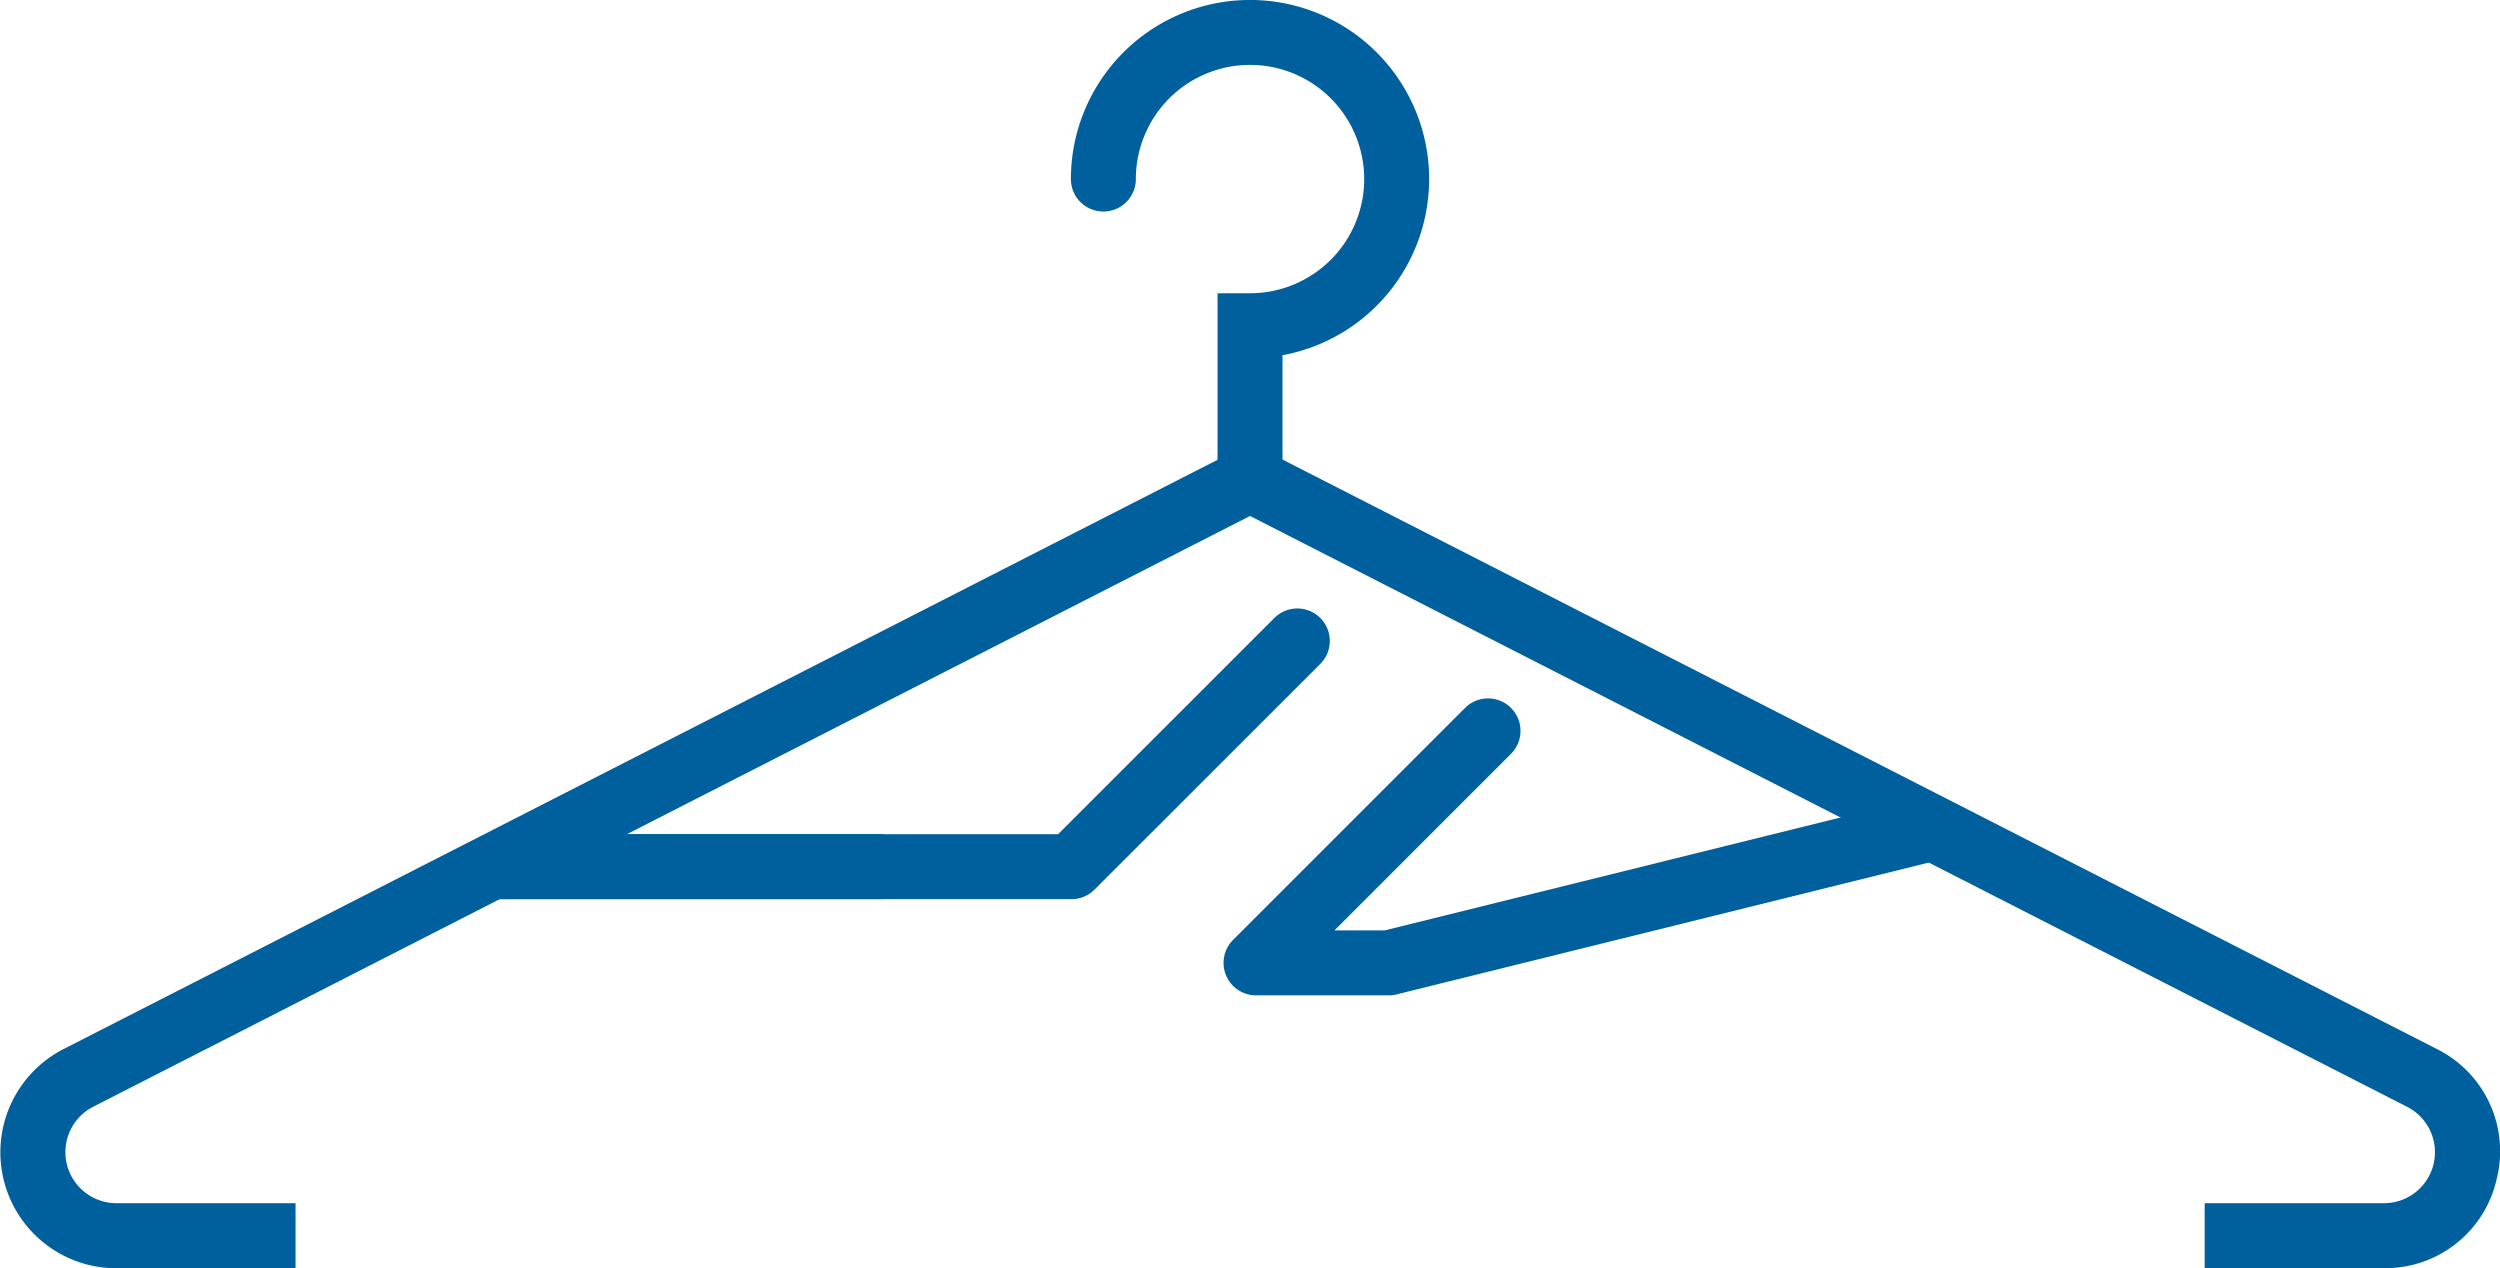
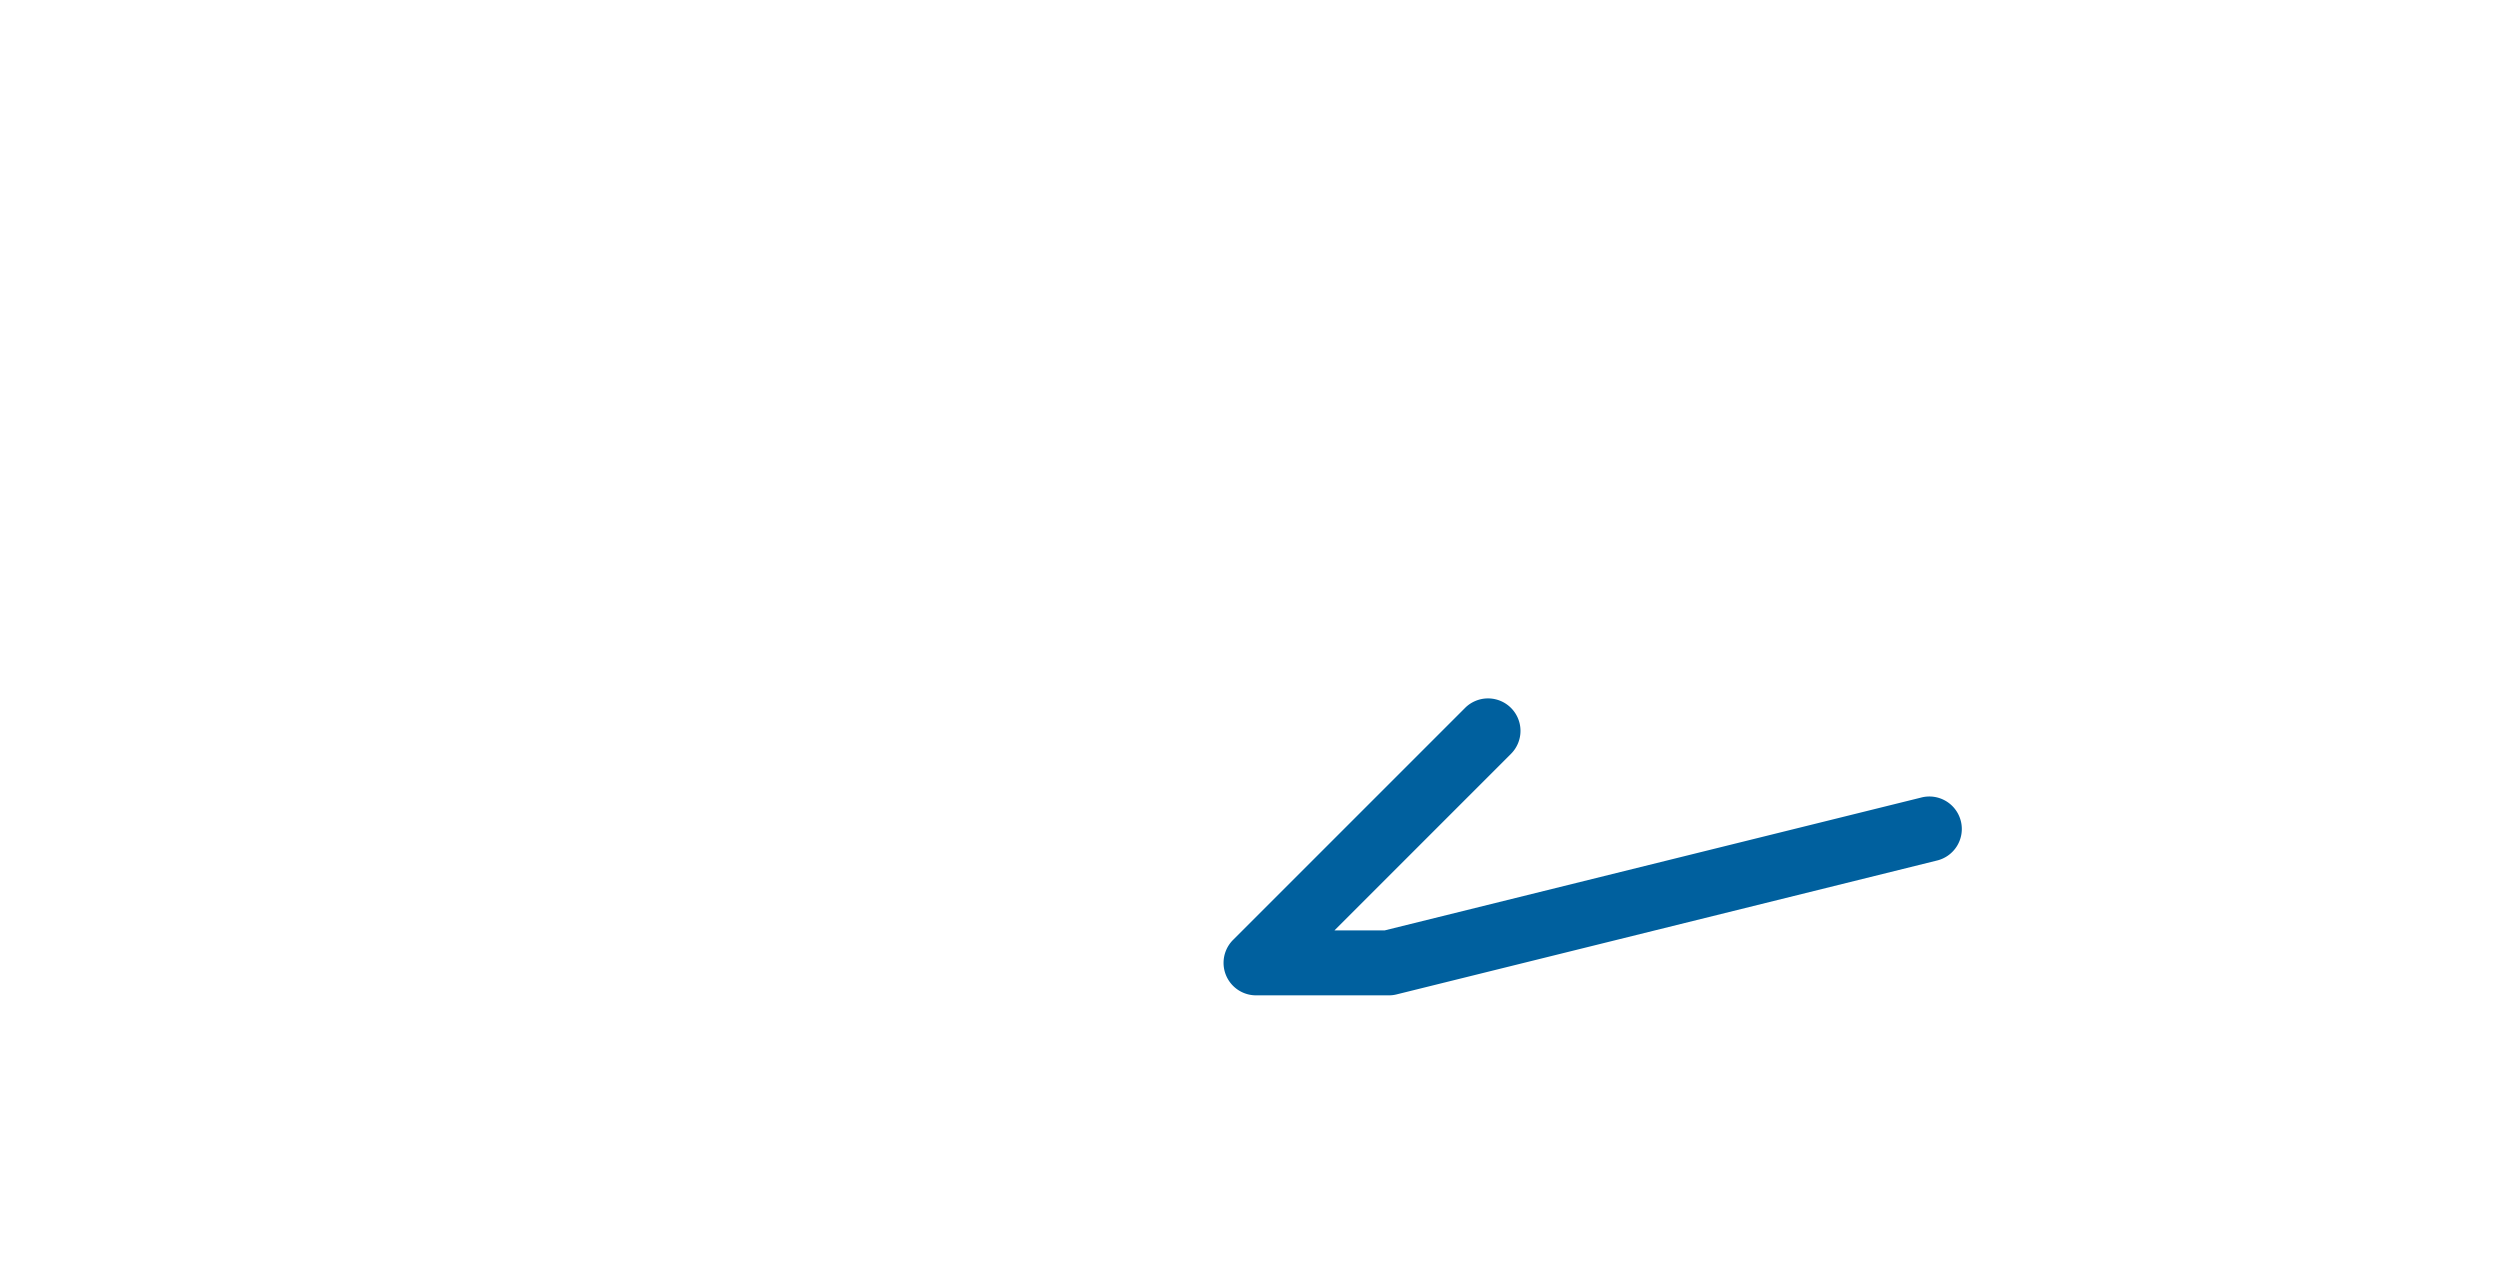
<svg xmlns="http://www.w3.org/2000/svg" id="Layer_3" data-name="Layer 3" viewBox="0 0 574.35 291.35">
  <defs>
    <style>.cls-1{fill:#00609e;}</style>
  </defs>
-   <rect class="cls-1" x="112.97" y="191.65" width="89.94" height="14.92" />
  <path class="cls-1" d="M1434.63,526.3h-30.46a7.46,7.46,0,0,1-5.28-12.74l53.28-53.28a7.46,7.46,0,1,1,10.55,10.55l-40.54,40.55h11.54l123.17-30.5a7.46,7.46,0,1,1,3.58,14.48l-124,30.72A7.25,7.25,0,0,1,1434.63,526.3Z" transform="translate(-1115.6 -297.63)" />
-   <path class="cls-1" d="M1361.78,504.2H1229.07a7.46,7.46,0,0,1,0-14.92h129.62l49.67-49.66a7.46,7.46,0,1,1,10.55,10.55L1367.06,502A7.46,7.46,0,0,1,1361.78,504.2Z" transform="translate(-1115.6 -297.63)" />
-   <path class="cls-1" d="M1577,496.74" transform="translate(-1115.6 -297.63)" />
-   <path class="cls-1" d="M1402.78,415.5a7.46,7.46,0,0,1-7.46-7.46V365h7.46a26.23,26.23,0,1,0-26.23-26.23,7.46,7.46,0,0,1-14.92,0,41.15,41.15,0,1,1,48.61,40.47V408A7.46,7.46,0,0,1,1402.78,415.5Z" transform="translate(-1115.6 -297.63)" />
-   <path class="cls-1" d="M1689.17,568.57a26.22,26.22,0,0,1-25.9,20.41H1622.1V574.05h41.17a11.71,11.71,0,0,0,5.33-22.15l-102.67-52.42-163.15-83.31L1245,496.74,1137,551.9a11.72,11.72,0,0,0,5.33,22.15h41.17V589h-41.17a26.64,26.64,0,0,1-12.11-50.37l272.61-139.2,272.61,139.2A26.23,26.23,0,0,1,1689.17,568.57Z" transform="translate(-1115.6 -297.63)" />
</svg>